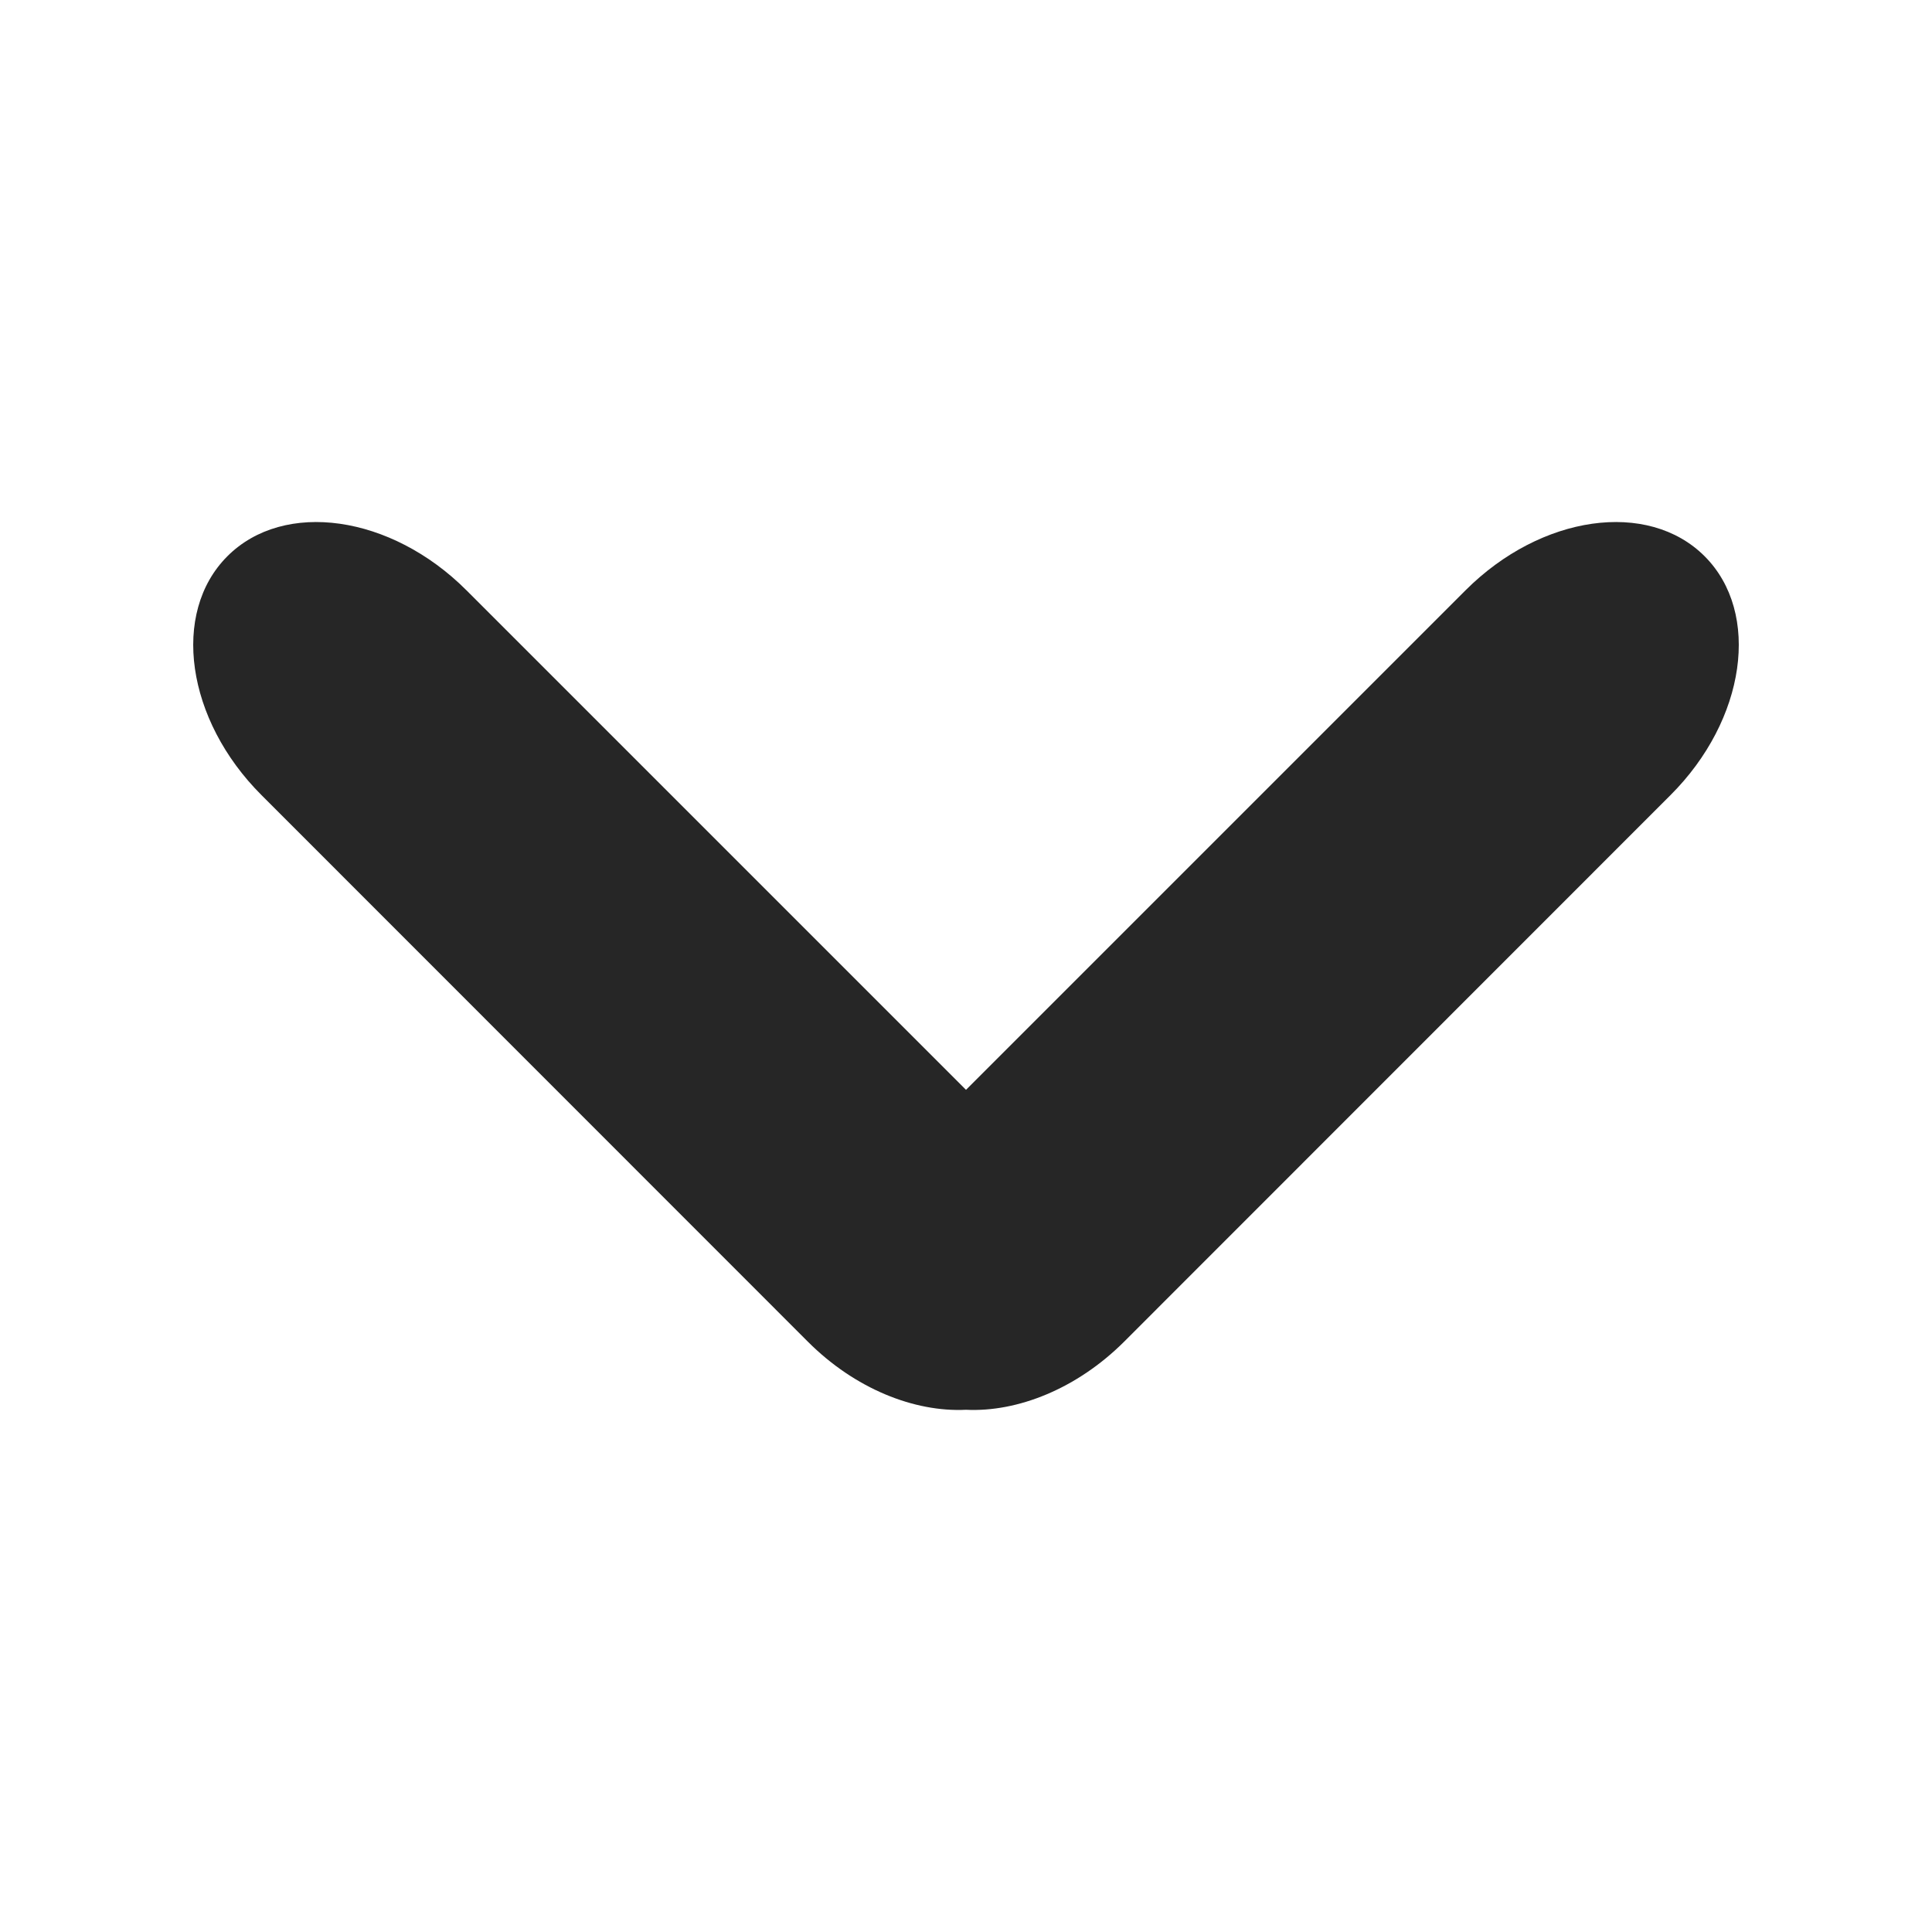
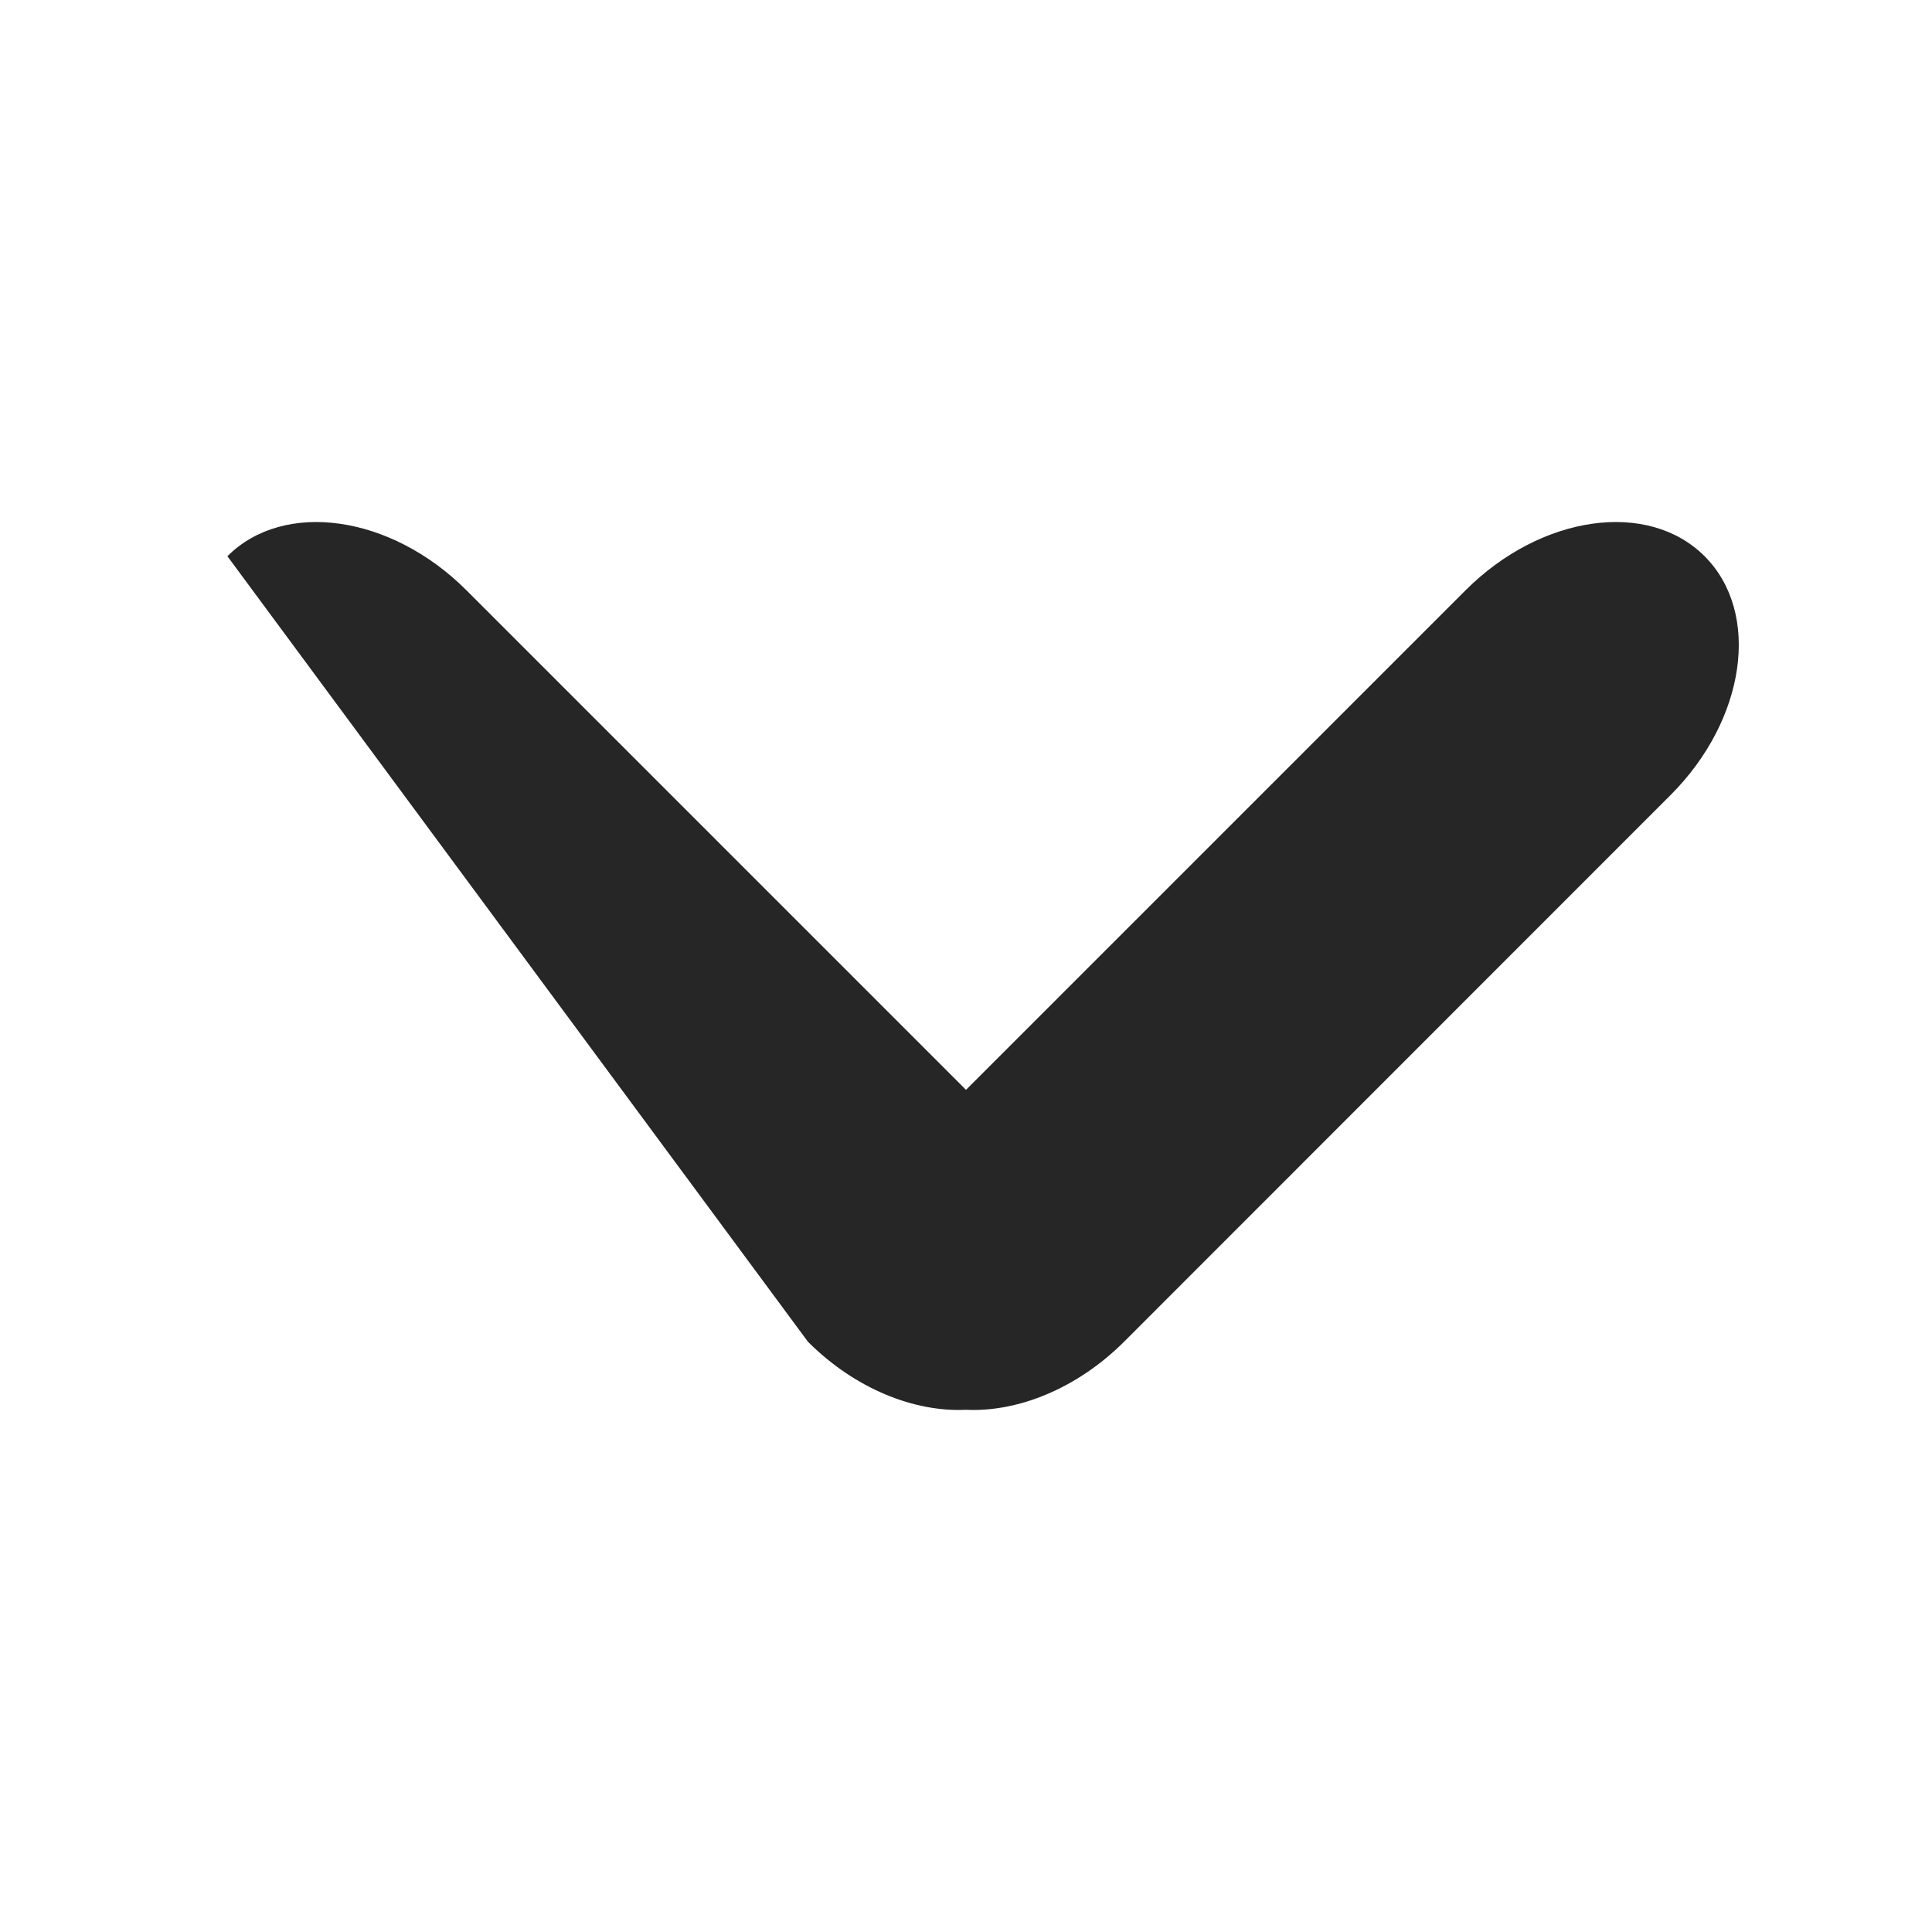
<svg xmlns="http://www.w3.org/2000/svg" width="10" height="10" viewBox="0 0 10 10" fill="none">
  <g id="Menu-Icon/Ant-Menu-Submenu-Arrow-Down">
-     <path id="Union" fill-rule="evenodd" clip-rule="evenodd" d="M2.414 3.055C2.024 2.665 1.47 2.586 1.177 2.879C0.884 3.172 0.963 3.726 1.354 4.116L4.182 6.945C4.425 7.188 4.732 7.31 5 7.297C5.267 7.31 5.574 7.188 5.818 6.945L8.646 4.116C9.037 3.726 9.116 3.172 8.823 2.879C8.53 2.586 7.976 2.665 7.586 3.055L5 5.641L2.414 3.055Z" fill="black" fill-opacity="0.85" />
+     <path id="Union" fill-rule="evenodd" clip-rule="evenodd" d="M2.414 3.055C2.024 2.665 1.47 2.586 1.177 2.879L4.182 6.945C4.425 7.188 4.732 7.31 5 7.297C5.267 7.31 5.574 7.188 5.818 6.945L8.646 4.116C9.037 3.726 9.116 3.172 8.823 2.879C8.53 2.586 7.976 2.665 7.586 3.055L5 5.641L2.414 3.055Z" fill="black" fill-opacity="0.85" />
  </g>
</svg>